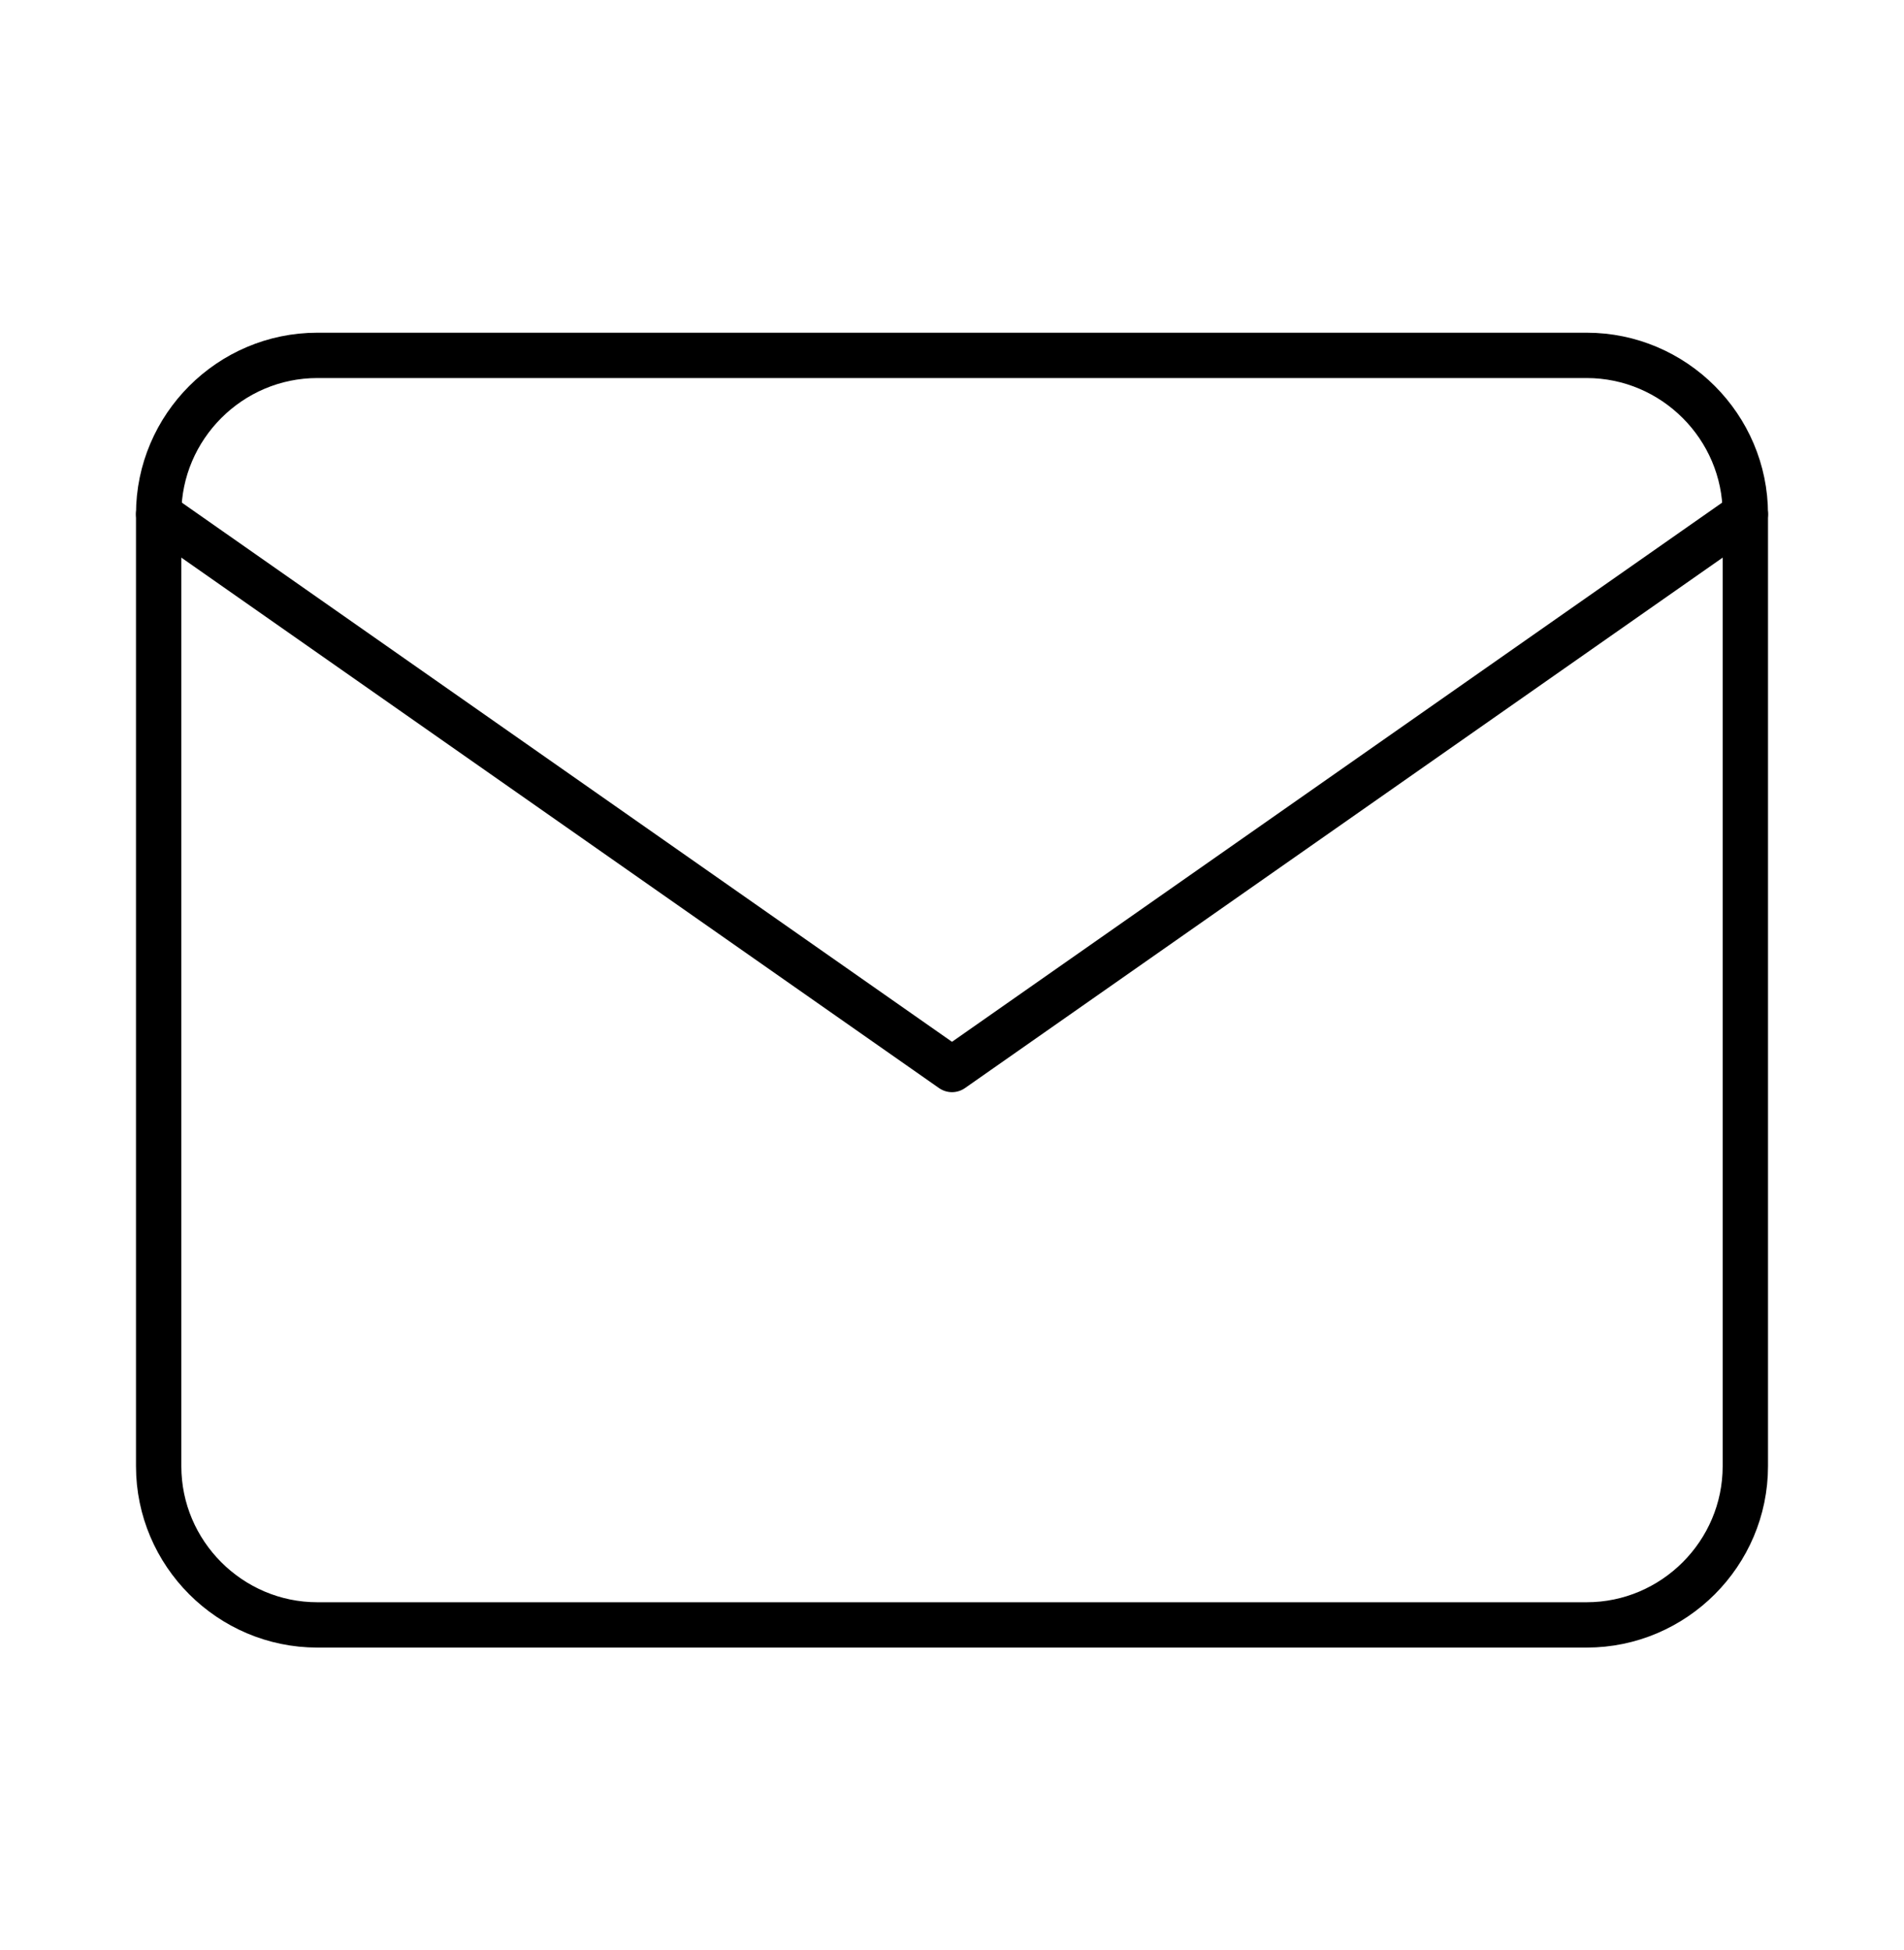
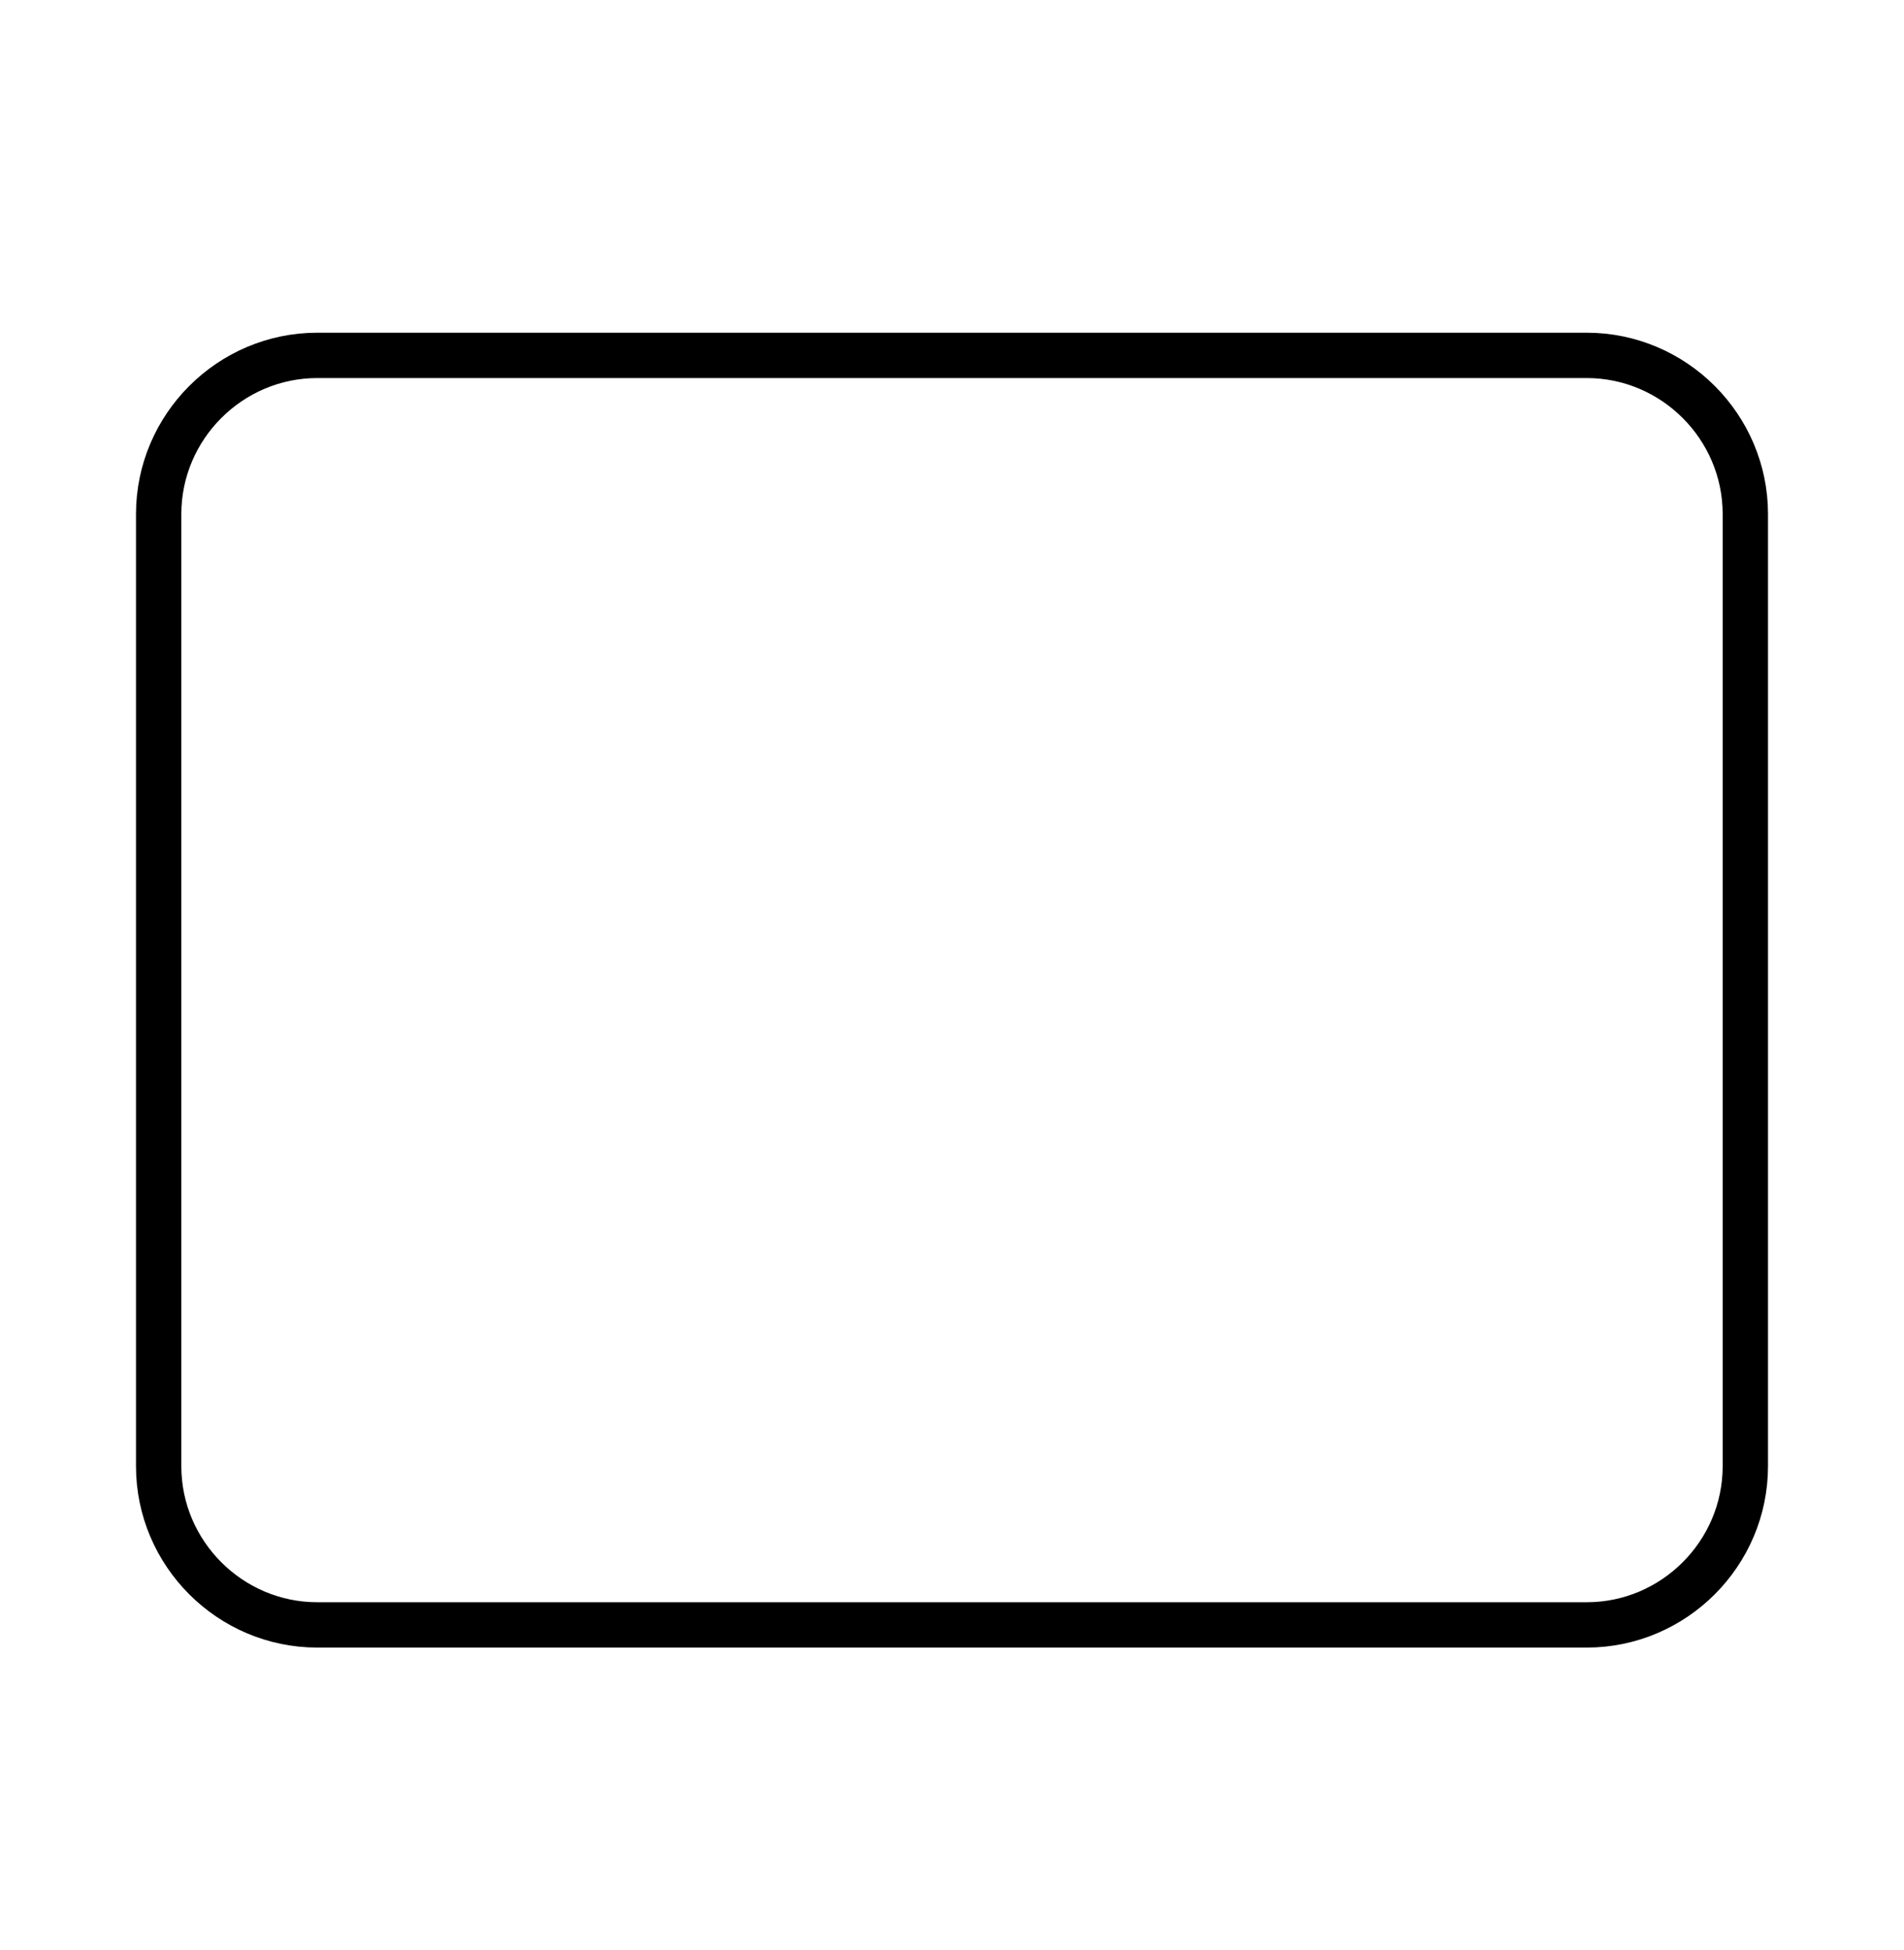
<svg xmlns="http://www.w3.org/2000/svg" width="42" height="43" viewBox="0 0 42 43" fill="none">
  <path d="M7 7.838H35C36.925 7.838 38.5 9.413 38.5 11.338V32.338C38.5 34.263 36.925 35.838 35 35.838H7C5.075 35.838 3.5 34.263 3.5 32.338V11.338C3.5 9.413 5.075 7.838 7 7.838Z" stroke="black" stroke-linecap="round" stroke-linejoin="round" />
-   <path d="M38.5 11.338L21 23.588L3.5 11.338" stroke="black" stroke-linecap="round" stroke-linejoin="round" />
</svg>